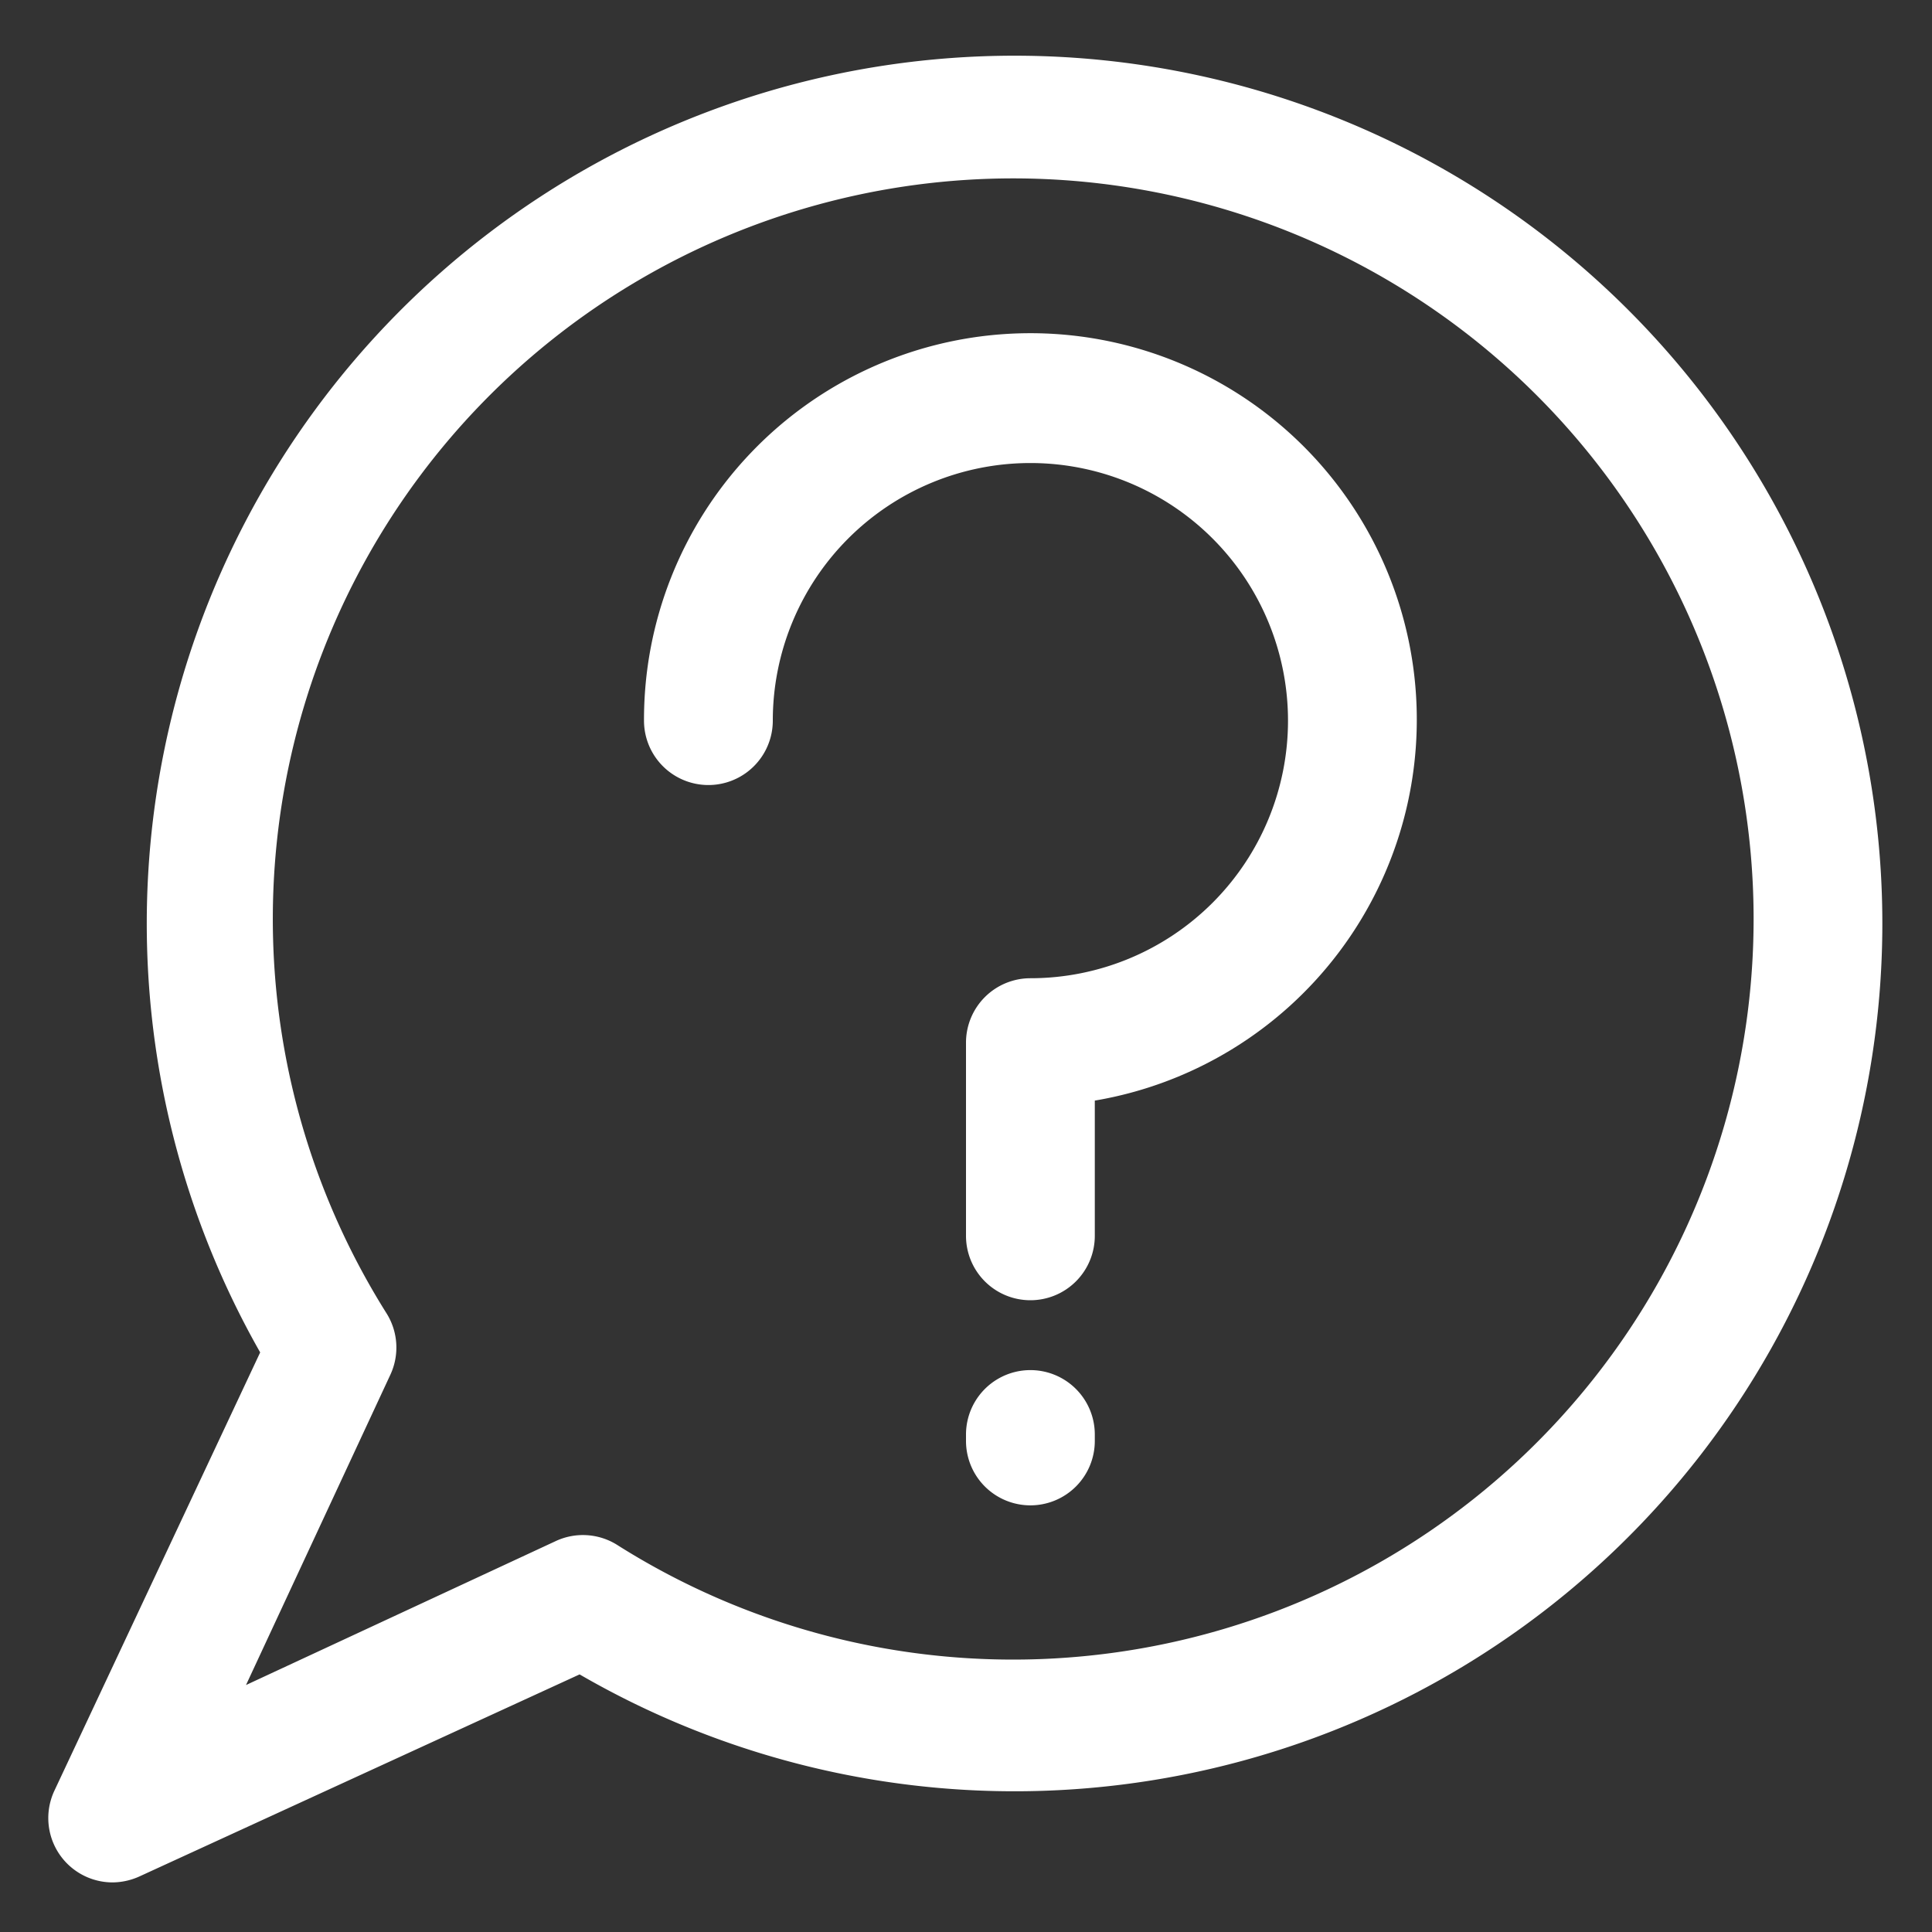
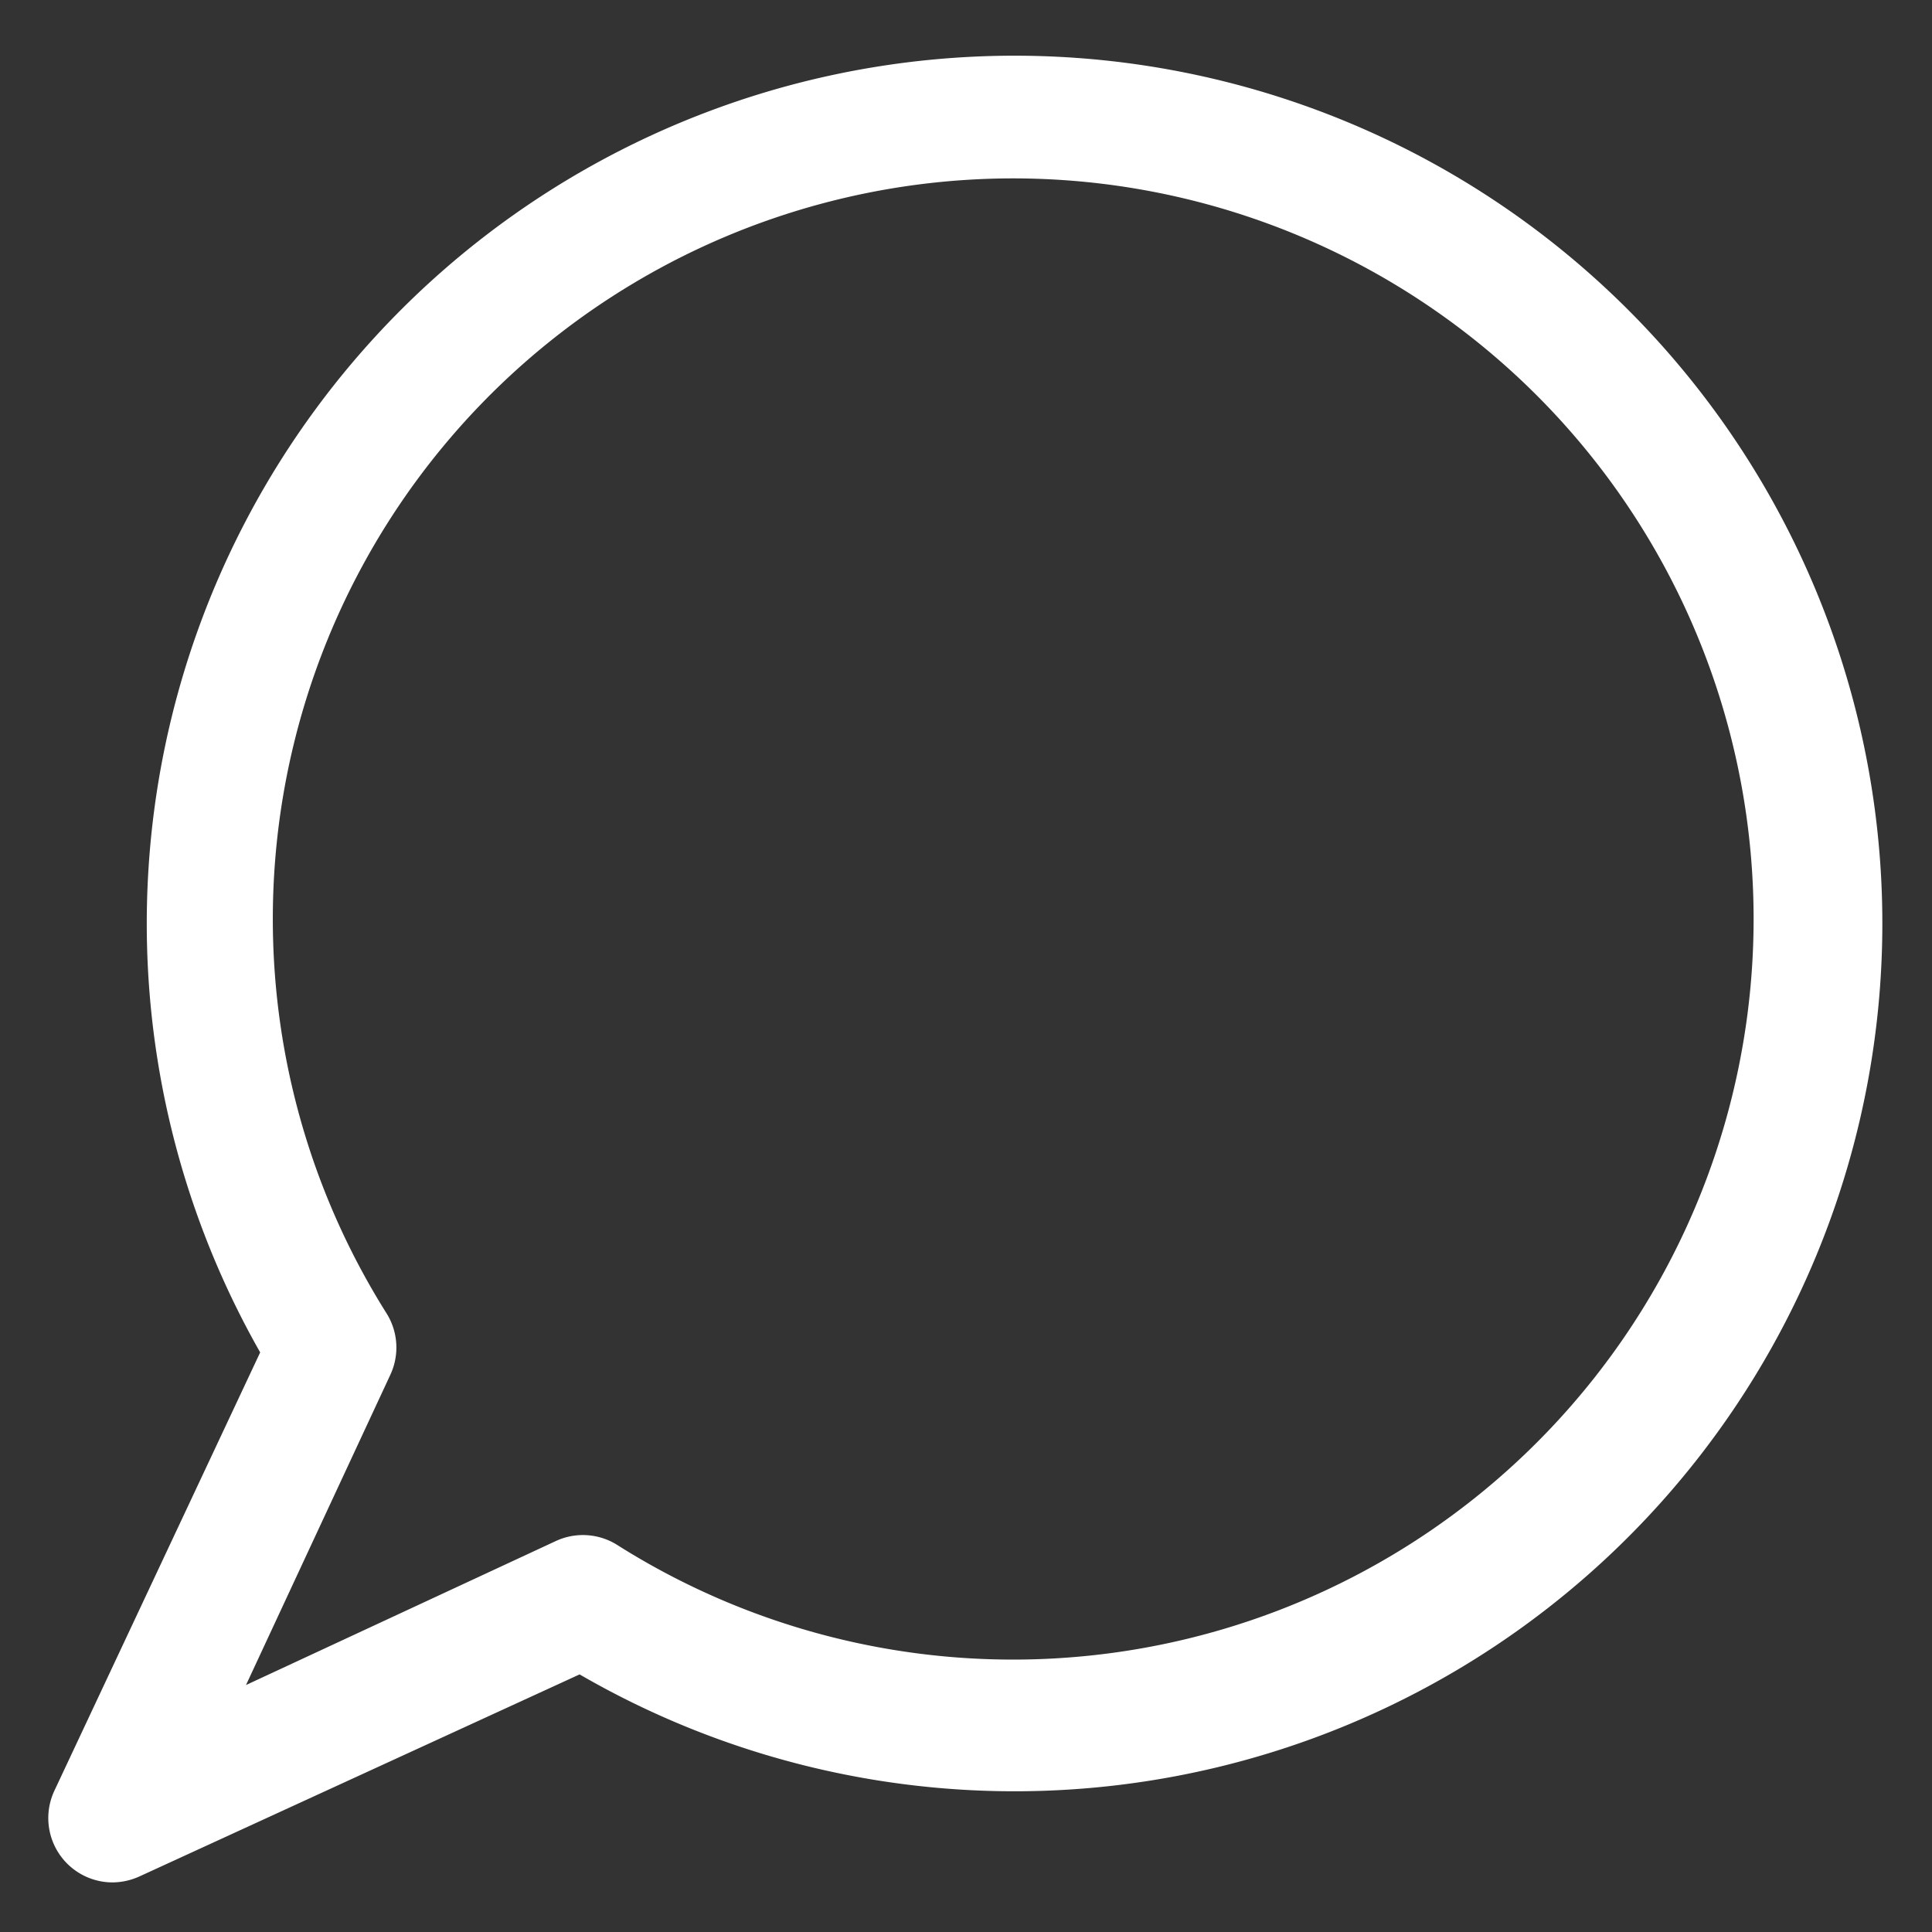
<svg xmlns="http://www.w3.org/2000/svg" viewBox="0 0 60 60">
  <rect x="0" y="0" width="60" height="60" fill="#333333" stroke="none" />
  <defs>
    <style>.cls-1{fill:#fff;}</style>
  </defs>
  <g id="Layer_4" data-name="Layer 4">
    <path class="cls-1" d="M3.5,58.46a2,2,0,0,1-1.42-.59,2,2,0,0,1-.39-2.26L8.08,42a26.95,26.95,0,1,1,9.92,10L4.34,58.27A2.06,2.06,0,0,1,3.5,58.46Zm28-52.92A23,23,0,0,0,12,40.78a2,2,0,0,1,.12,1.92L7.64,52.33l9.64-4.48A2,2,0,0,1,19.2,48,23,23,0,1,0,31.5,5.54Z" />
-     <path class="cls-1" d="M32,40.38a2,2,0,0,1-2-2v-6a2,2,0,0,1,2-2,8,8,0,1,0-8-8,2,2,0,1,1-4,0A12,12,0,1,1,34,34.18v4.2A2,2,0,0,1,32,40.38Z" />
-     <path class="cls-1" d="M32,46.75a2,2,0,0,1-2-2v-.2a2,2,0,0,1,4,0v.2A2,2,0,0,1,32,46.75Z" />
  </g>
</svg>